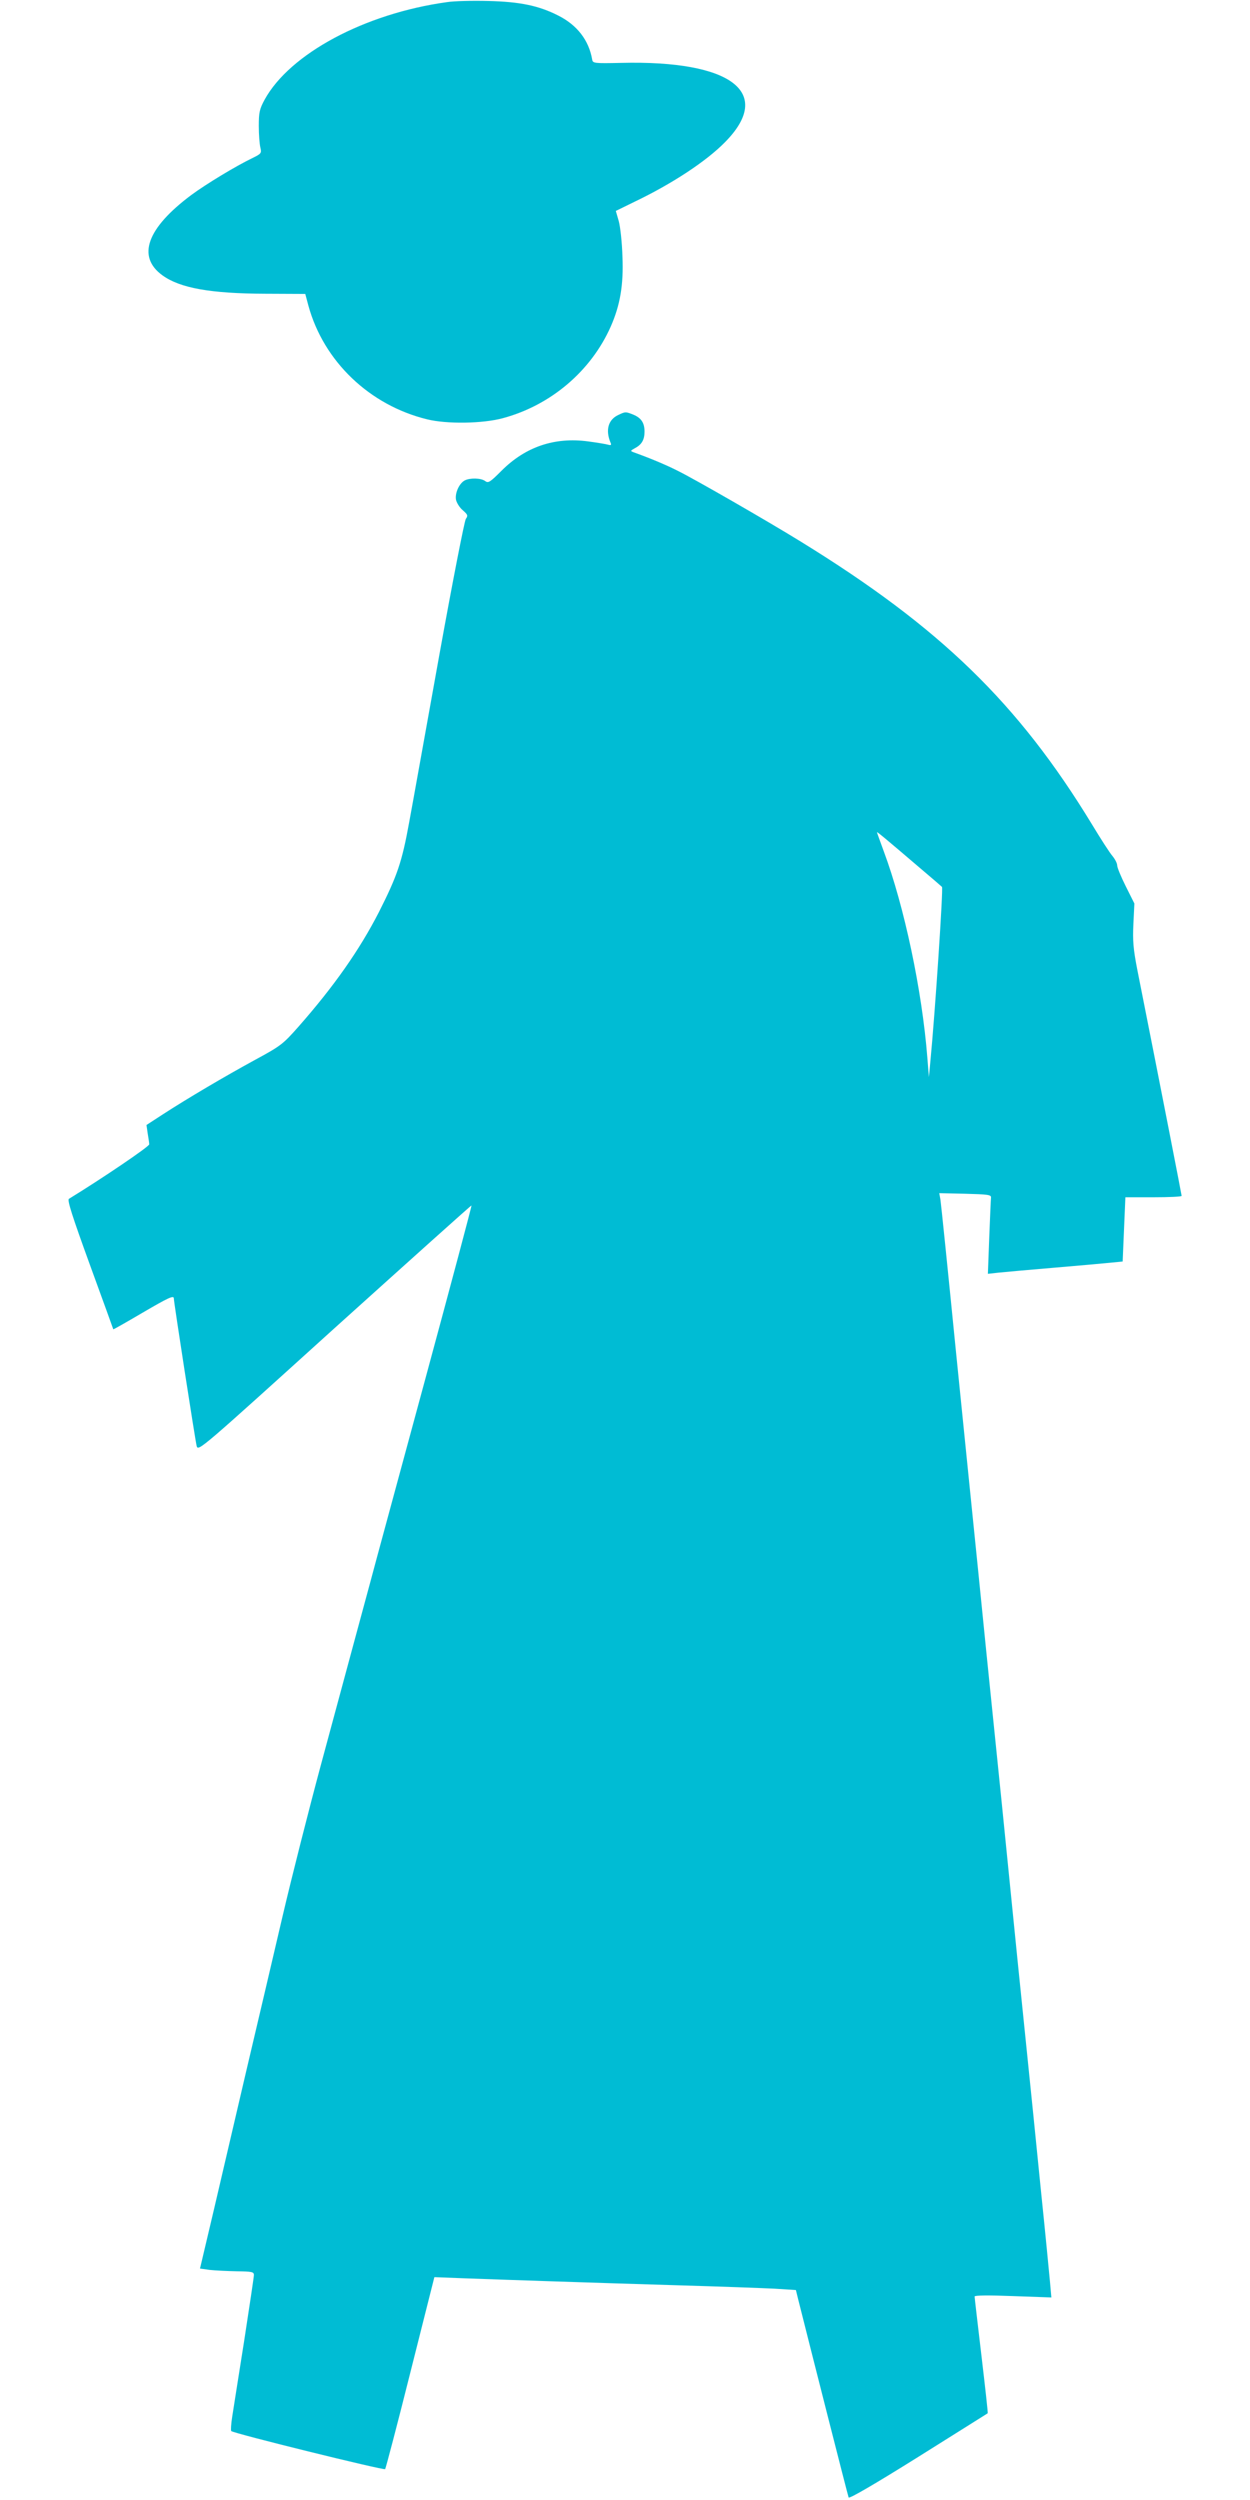
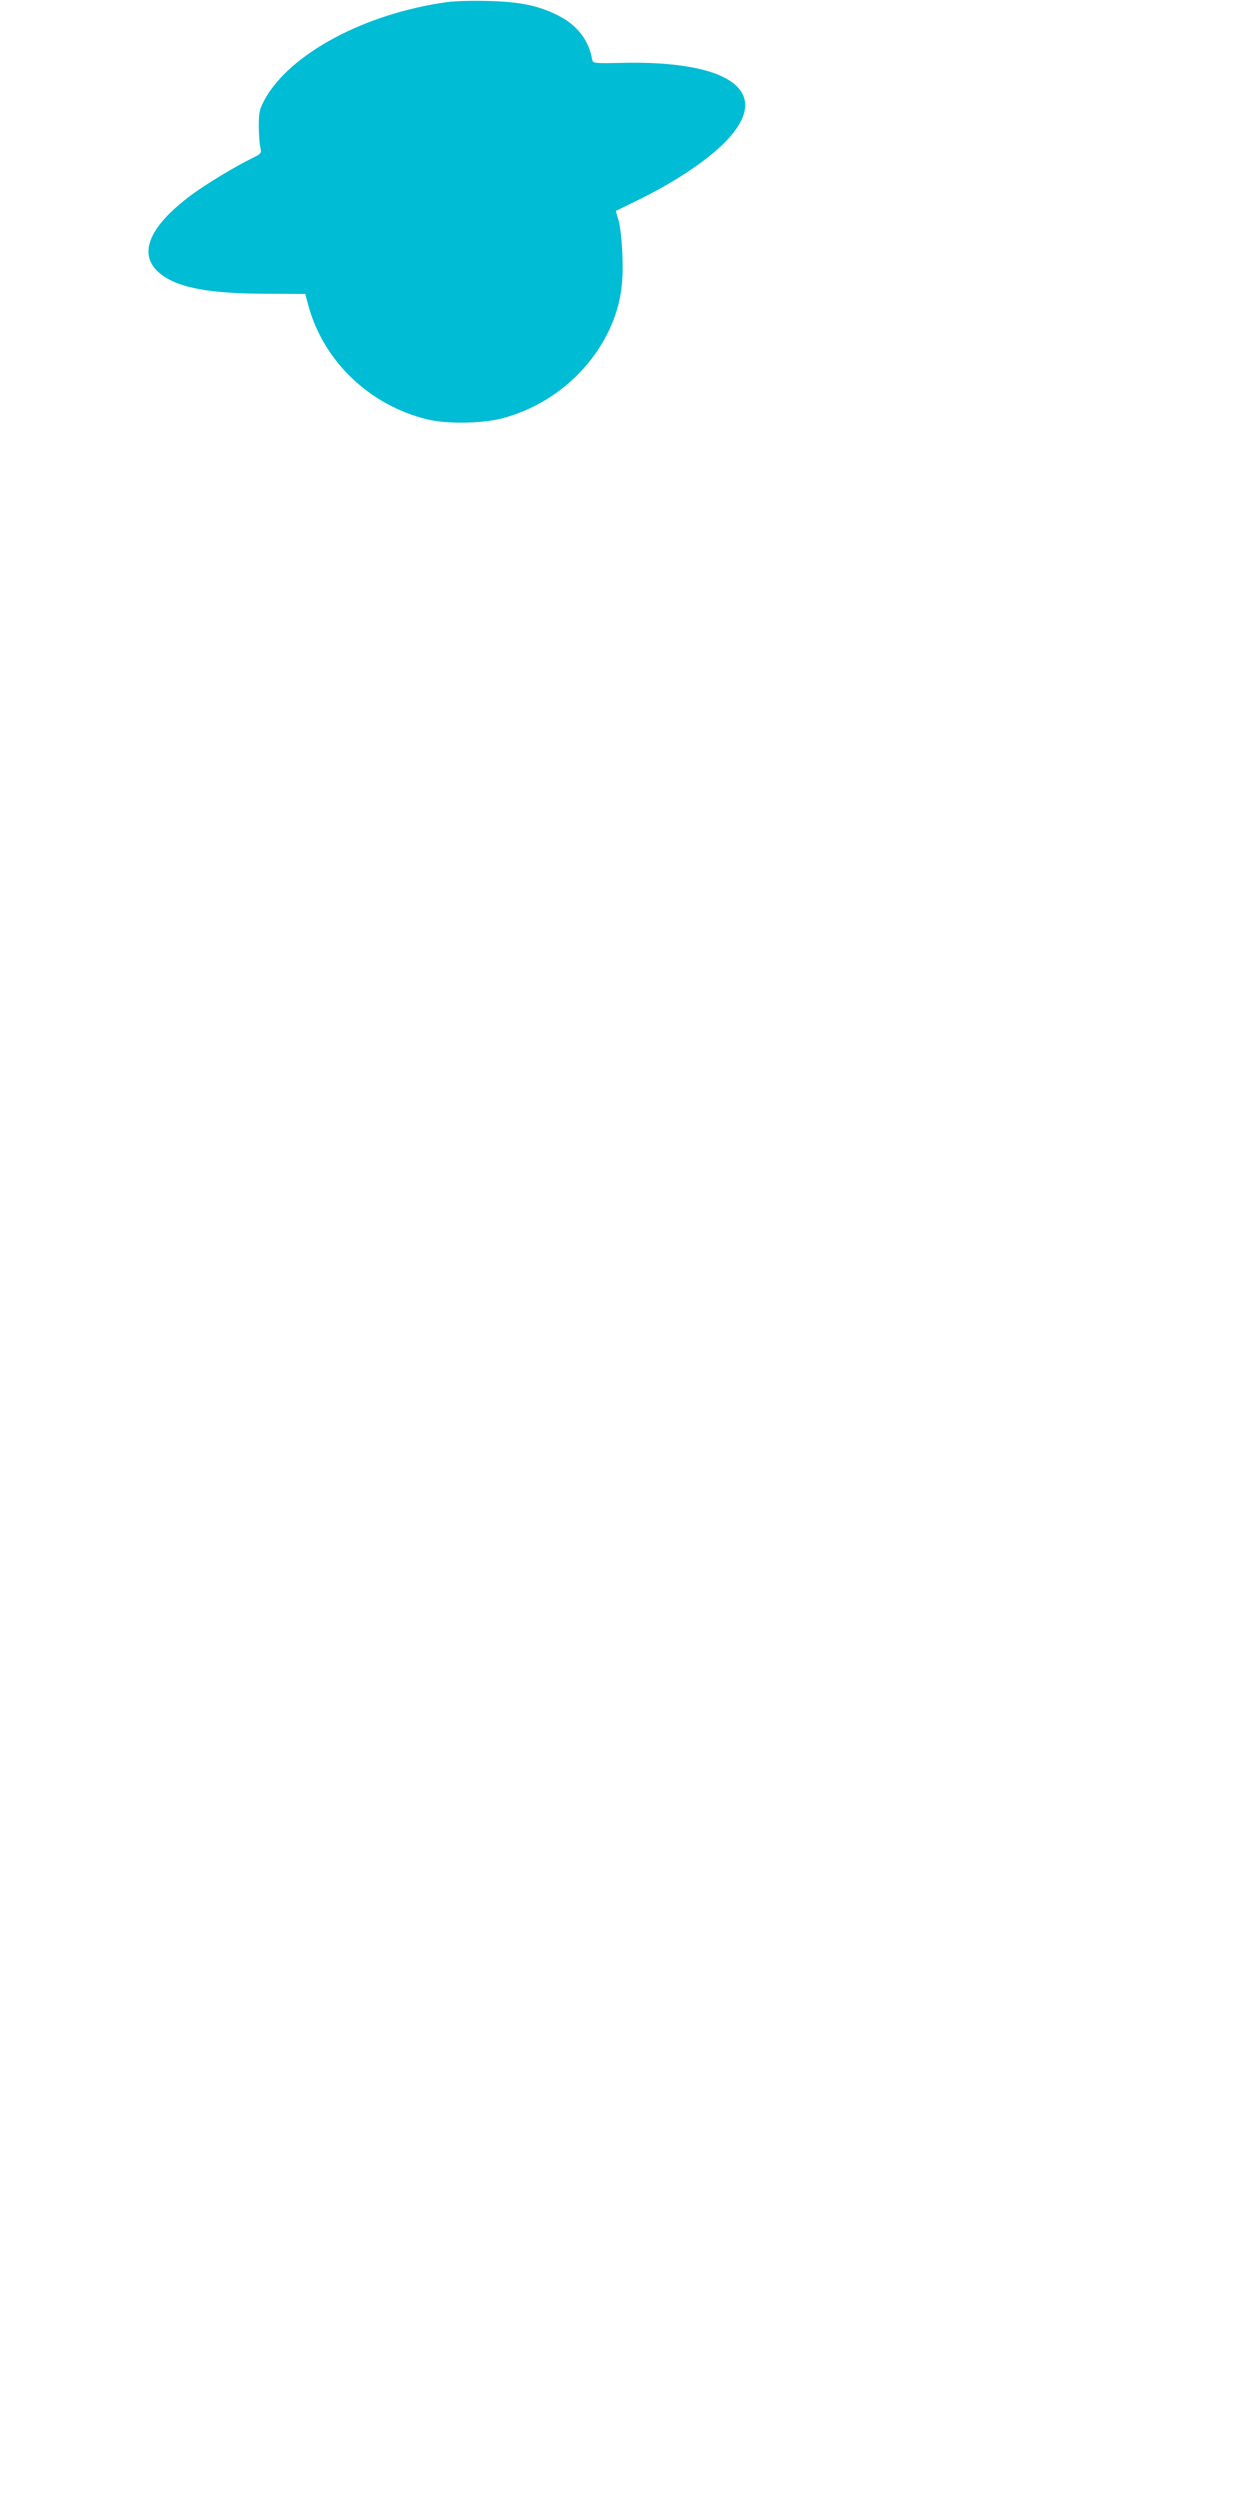
<svg xmlns="http://www.w3.org/2000/svg" version="1.0" width="640pt" height="1280pt" viewBox="0 0 640 1280" preserveAspectRatio="xMidYMid meet">
  <g transform="translate(0,1280) scale(0.1,-0.1)" fill="#00bcd4" stroke="none">
    <path d="M2288 12789 c-420 -58 -804 -264 -933 -499 -26 -48 -30 -65 -30 -135 0 -44 4 -94 8 -110 7 -29 5 -32 -40 -54 -87 -42 -237 -133 -313 -189 -228 -170 -281 -316 -148 -412 90 -65 245 -93 527 -94 l204 -1 16 -60 c78 -285 313 -510 608 -582 101 -25 286 -22 388 6 245 66 451 241 552 469 48 109 66 213 60 357 -2 72 -11 154 -19 183 l-15 52 96 47 c192 92 367 207 463 305 251 254 34 420 -532 406 -138 -3 -145 -2 -148 17 -17 99 -77 177 -175 226 -99 50 -194 70 -357 74 -80 2 -175 0 -212 -6z" />
-     <path d="M3163 10674 c-49 -24 -63 -76 -38 -138 7 -15 4 -17 -11 -13 -10 3 -57 11 -103 17 -171 23 -320 -27 -443 -150 -59 -59 -68 -65 -84 -53 -21 16 -78 17 -105 3 -29 -16 -51 -67 -44 -100 4 -16 19 -40 35 -53 25 -22 27 -27 15 -44 -7 -10 -68 -322 -135 -693 -67 -371 -136 -758 -155 -860 -37 -204 -61 -274 -155 -460 -99 -193 -229 -379 -413 -588 -78 -88 -89 -97 -222 -169 -154 -84 -344 -196 -472 -279 l-83 -54 6 -42 c4 -24 8 -49 8 -57 1 -11 -243 -176 -411 -279 -10 -6 18 -92 107 -337 66 -181 120 -330 120 -331 0 -2 65 35 145 82 140 82 165 93 165 76 0 -19 110 -729 117 -756 8 -28 21 -16 706 604 385 347 700 630 701 628 2 -2 -104 -399 -235 -883 -131 -484 -259 -954 -283 -1045 -58 -213 -119 -441 -254 -940 -60 -223 -148 -569 -195 -770 -47 -201 -129 -552 -183 -780 -53 -228 -129 -552 -168 -720 l-72 -305 50 -7 c28 -3 90 -6 139 -7 77 -1 87 -3 87 -19 0 -10 -23 -162 -50 -338 -28 -175 -55 -350 -61 -387 -6 -38 -8 -71 -5 -74 11 -12 781 -202 788 -195 3 4 62 227 129 495 l123 488 155 -6 c221 -8 664 -23 1101 -36 206 -6 425 -14 485 -17 l110 -7 11 -45 c66 -263 255 -1008 259 -1017 3 -8 138 71 357 208 194 122 354 222 355 223 2 1 -13 134 -32 295 -19 161 -35 297 -35 303 0 6 70 7 197 2 l196 -7 -7 79 c-4 43 -24 252 -46 464 -21 212 -57 567 -80 790 -23 223 -59 578 -80 790 -21 212 -57 567 -80 790 -23 223 -59 578 -80 790 -22 212 -73 723 -115 1135 -41 413 -77 765 -80 783 l-6 33 133 -3 c114 -3 133 -5 132 -19 -1 -8 -5 -100 -9 -203 l-7 -188 54 6 c29 3 161 15 293 26 132 11 263 23 291 26 l52 5 7 165 7 164 144 0 c79 0 144 3 144 7 0 5 -94 488 -227 1158 -21 108 -24 148 -20 235 l5 104 -44 88 c-24 48 -44 96 -44 107 0 11 -11 32 -24 48 -14 16 -61 89 -105 162 -378 621 -778 1009 -1491 1448 -170 105 -542 319 -629 362 -65 33 -148 67 -226 95 -19 7 -18 8 7 22 34 18 48 43 48 84 0 44 -16 69 -55 86 -42 17 -43 17 -82 -2z m1547 -2318 c58 -49 109 -93 113 -97 7 -5 -35 -641 -60 -899 l-7 -75 -8 100 c-27 344 -118 774 -223 1056 -19 52 -35 96 -35 98 0 4 48 -36 220 -183z" />
  </g>
</svg>